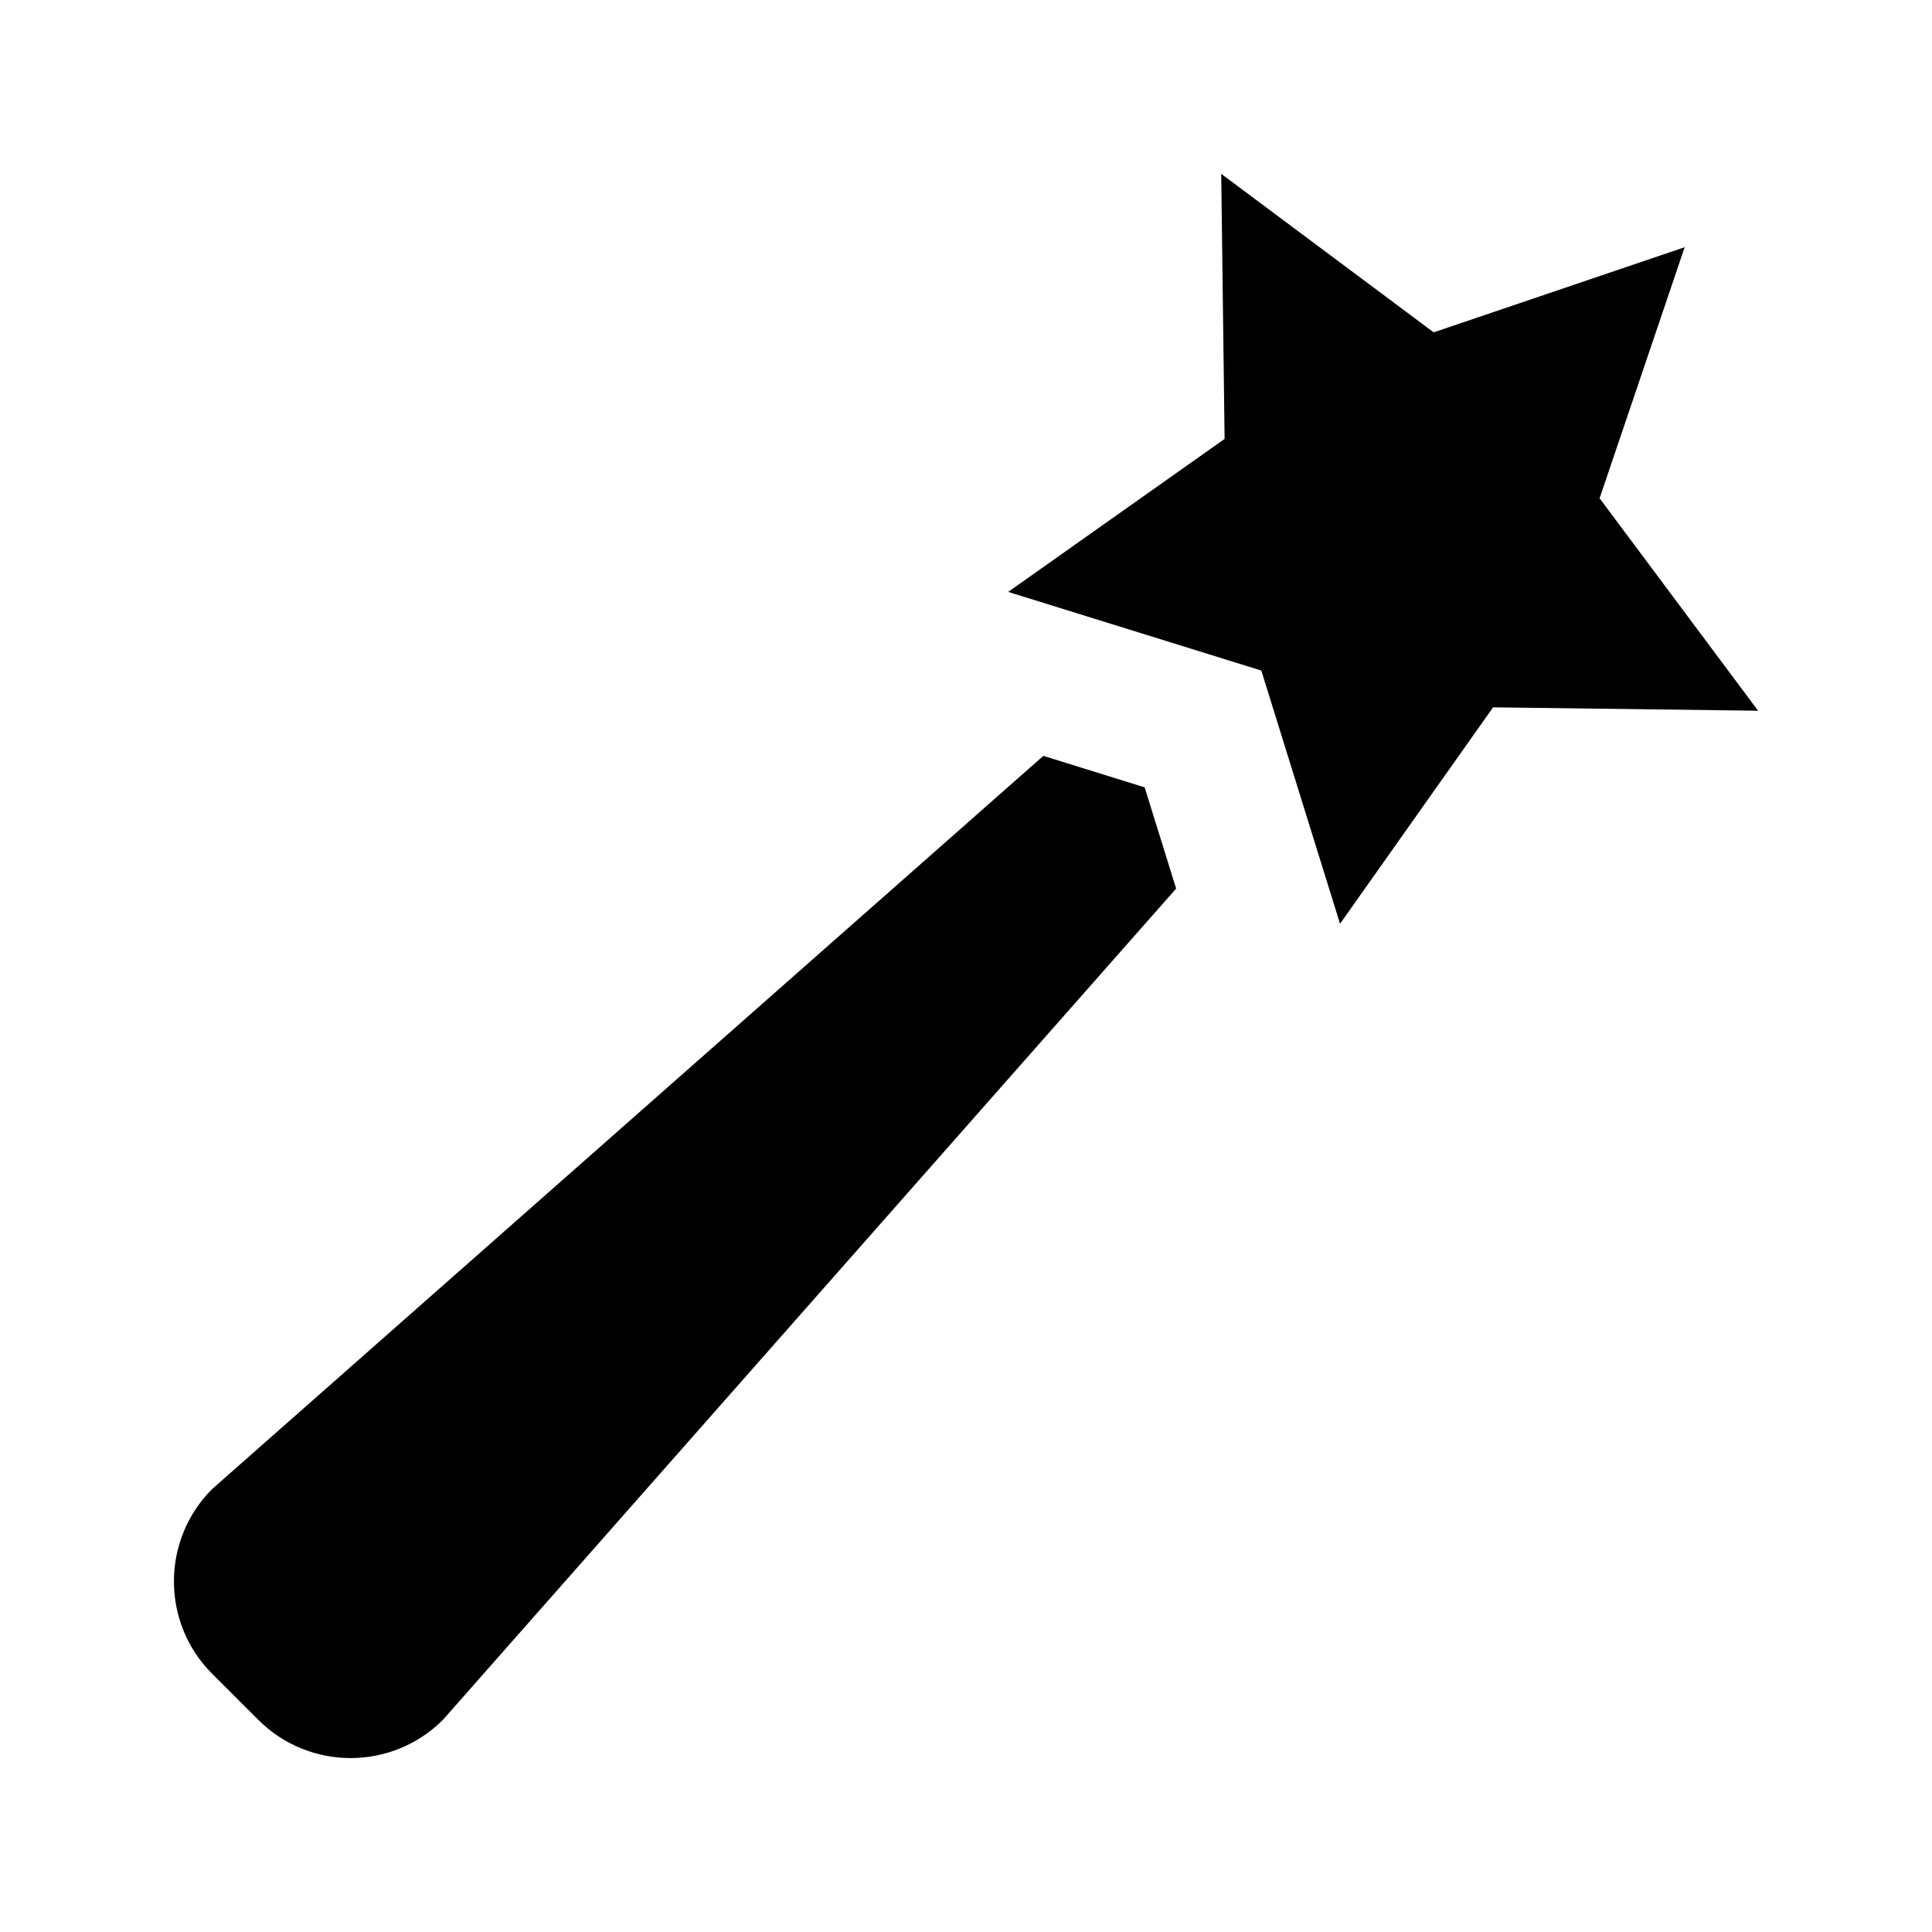
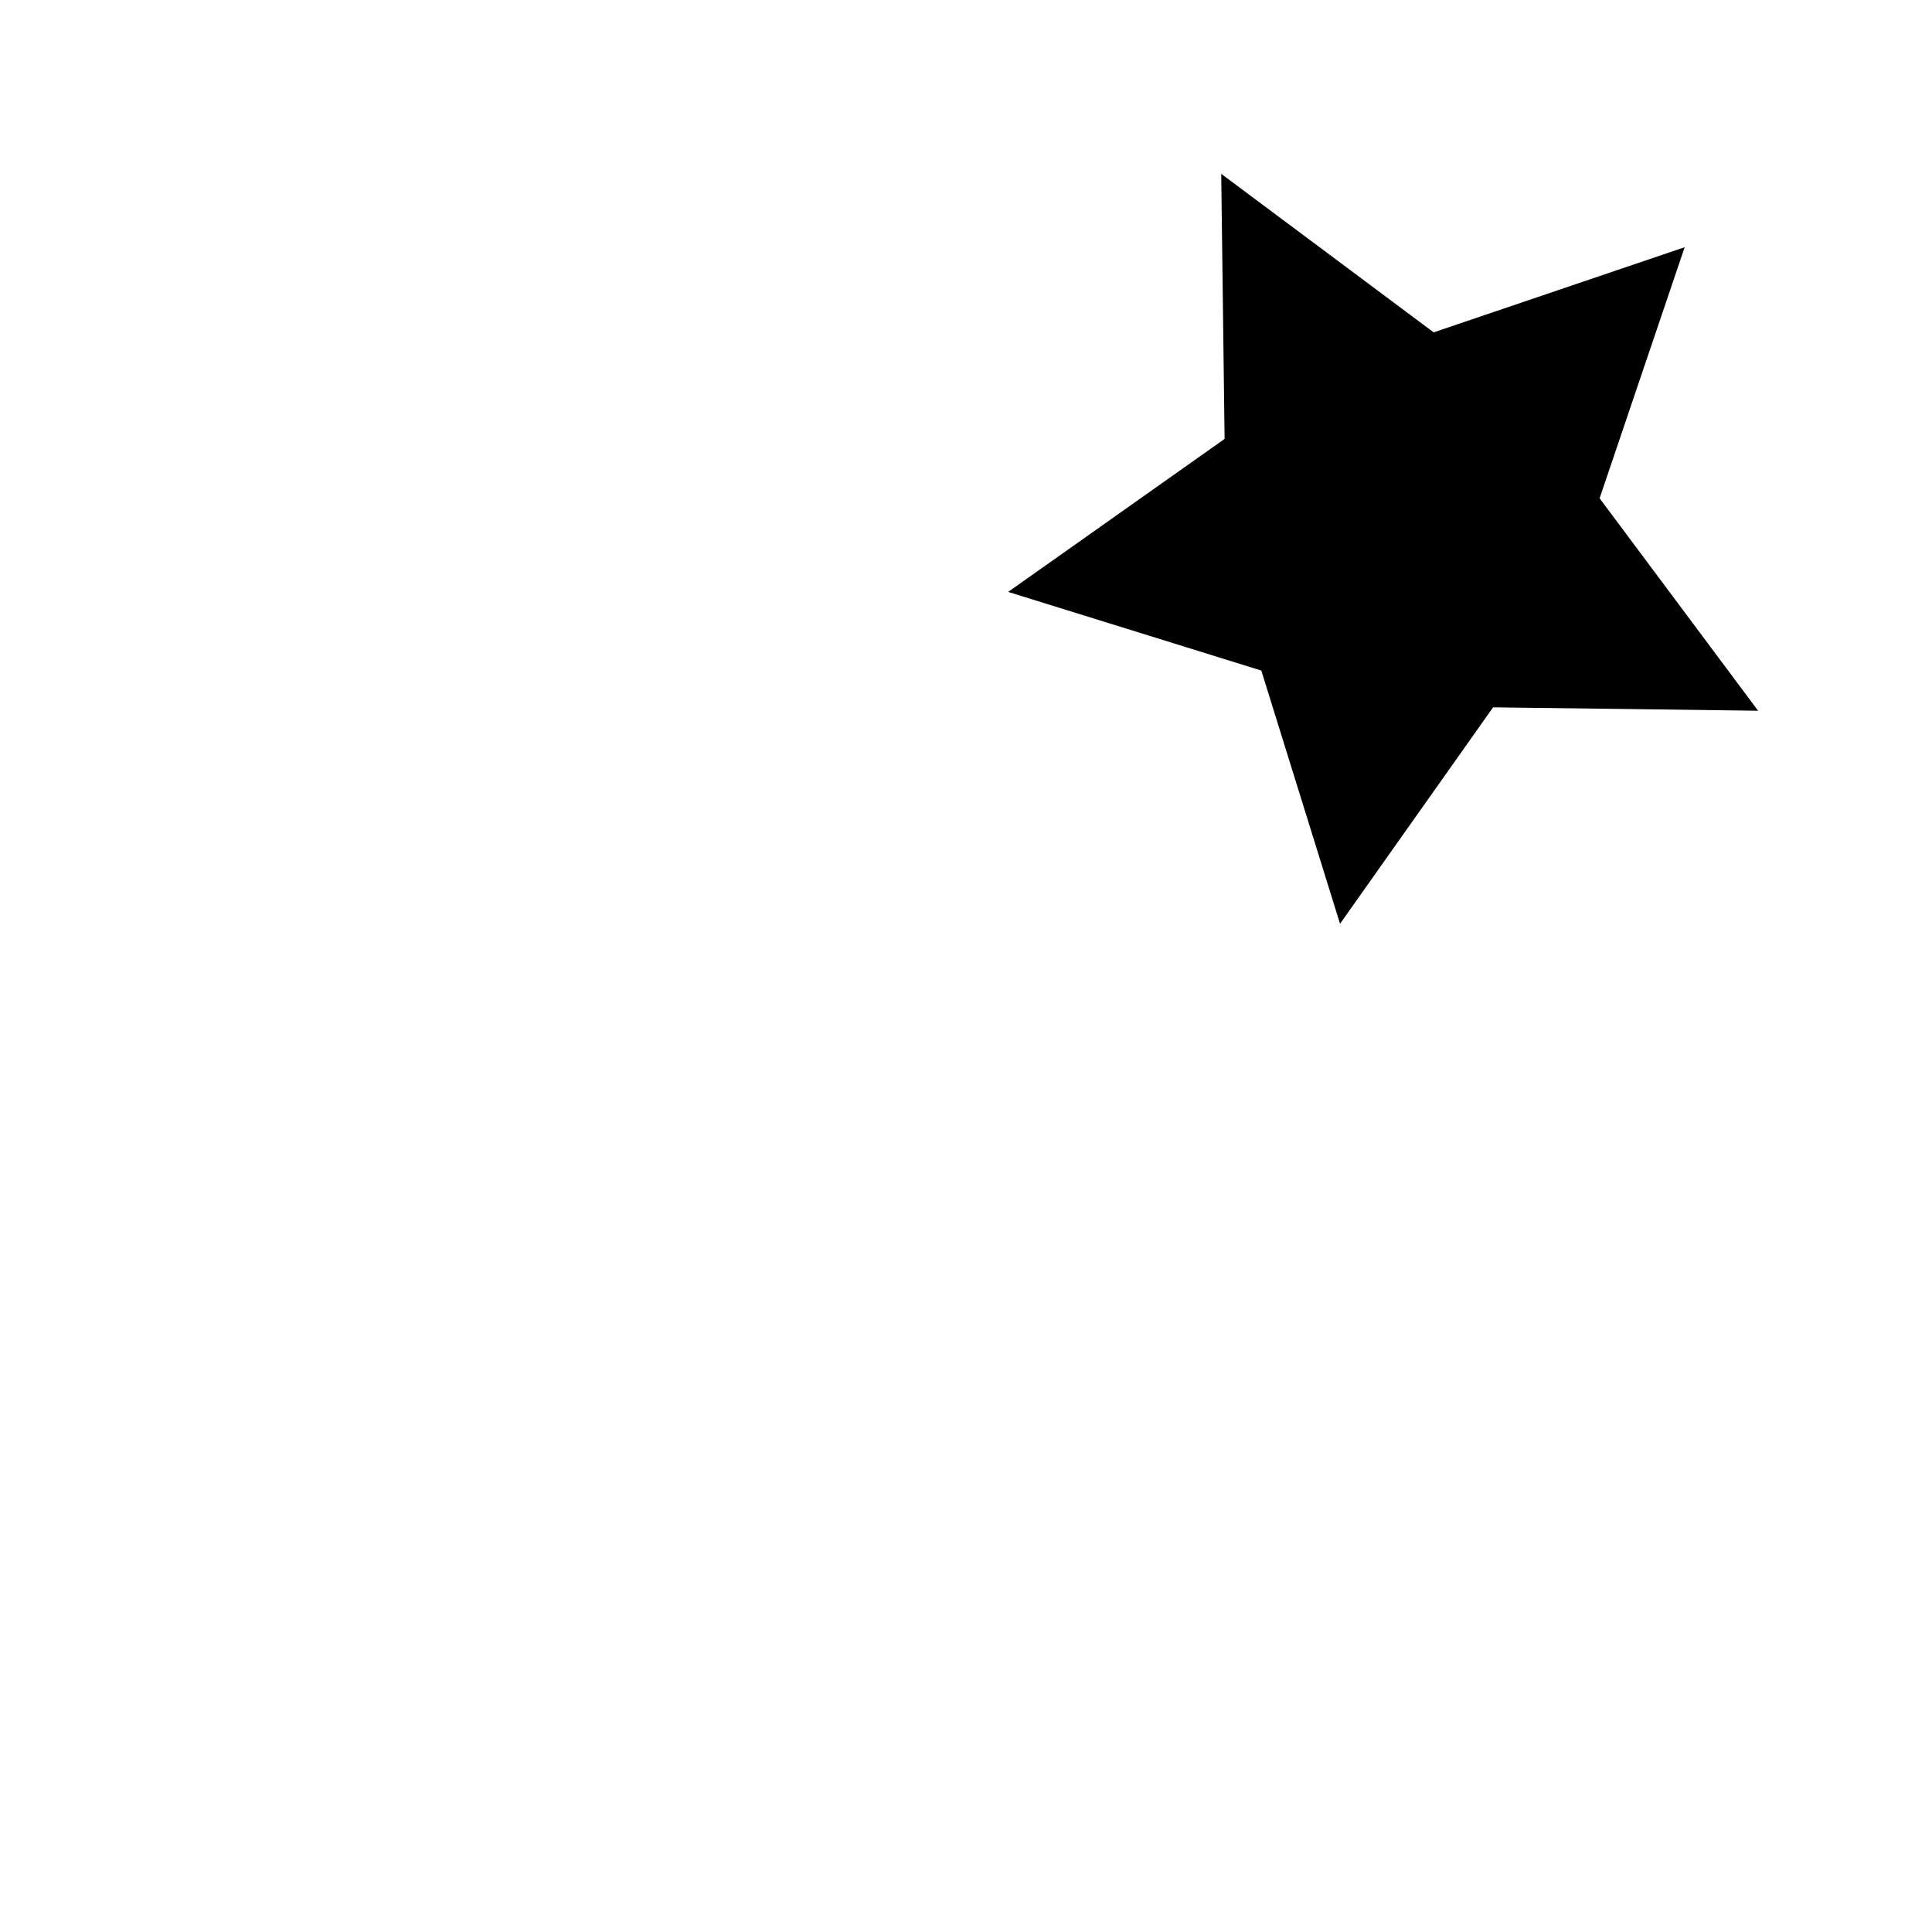
<svg xmlns="http://www.w3.org/2000/svg" fill="#000000" width="800px" height="800px" version="1.1" viewBox="144 144 512 512">
  <g>
-     <path d="m420.5 344.31-220.29 194.31c-13.492 13.508-13.492 35.426 0 48.934l12.234 12.219c13.508 13.508 35.426 13.508 48.934 0l194.31-220.29-8.344-26.828z" />
    <path d="m567.91 276.05 22.543-66.535-66.516 22.562-56.301-42.008 0.895 70.25-57.355 40.543 67.086 20.844 20.859 67.102 40.559-57.355 70.234 0.898z" />
  </g>
</svg>